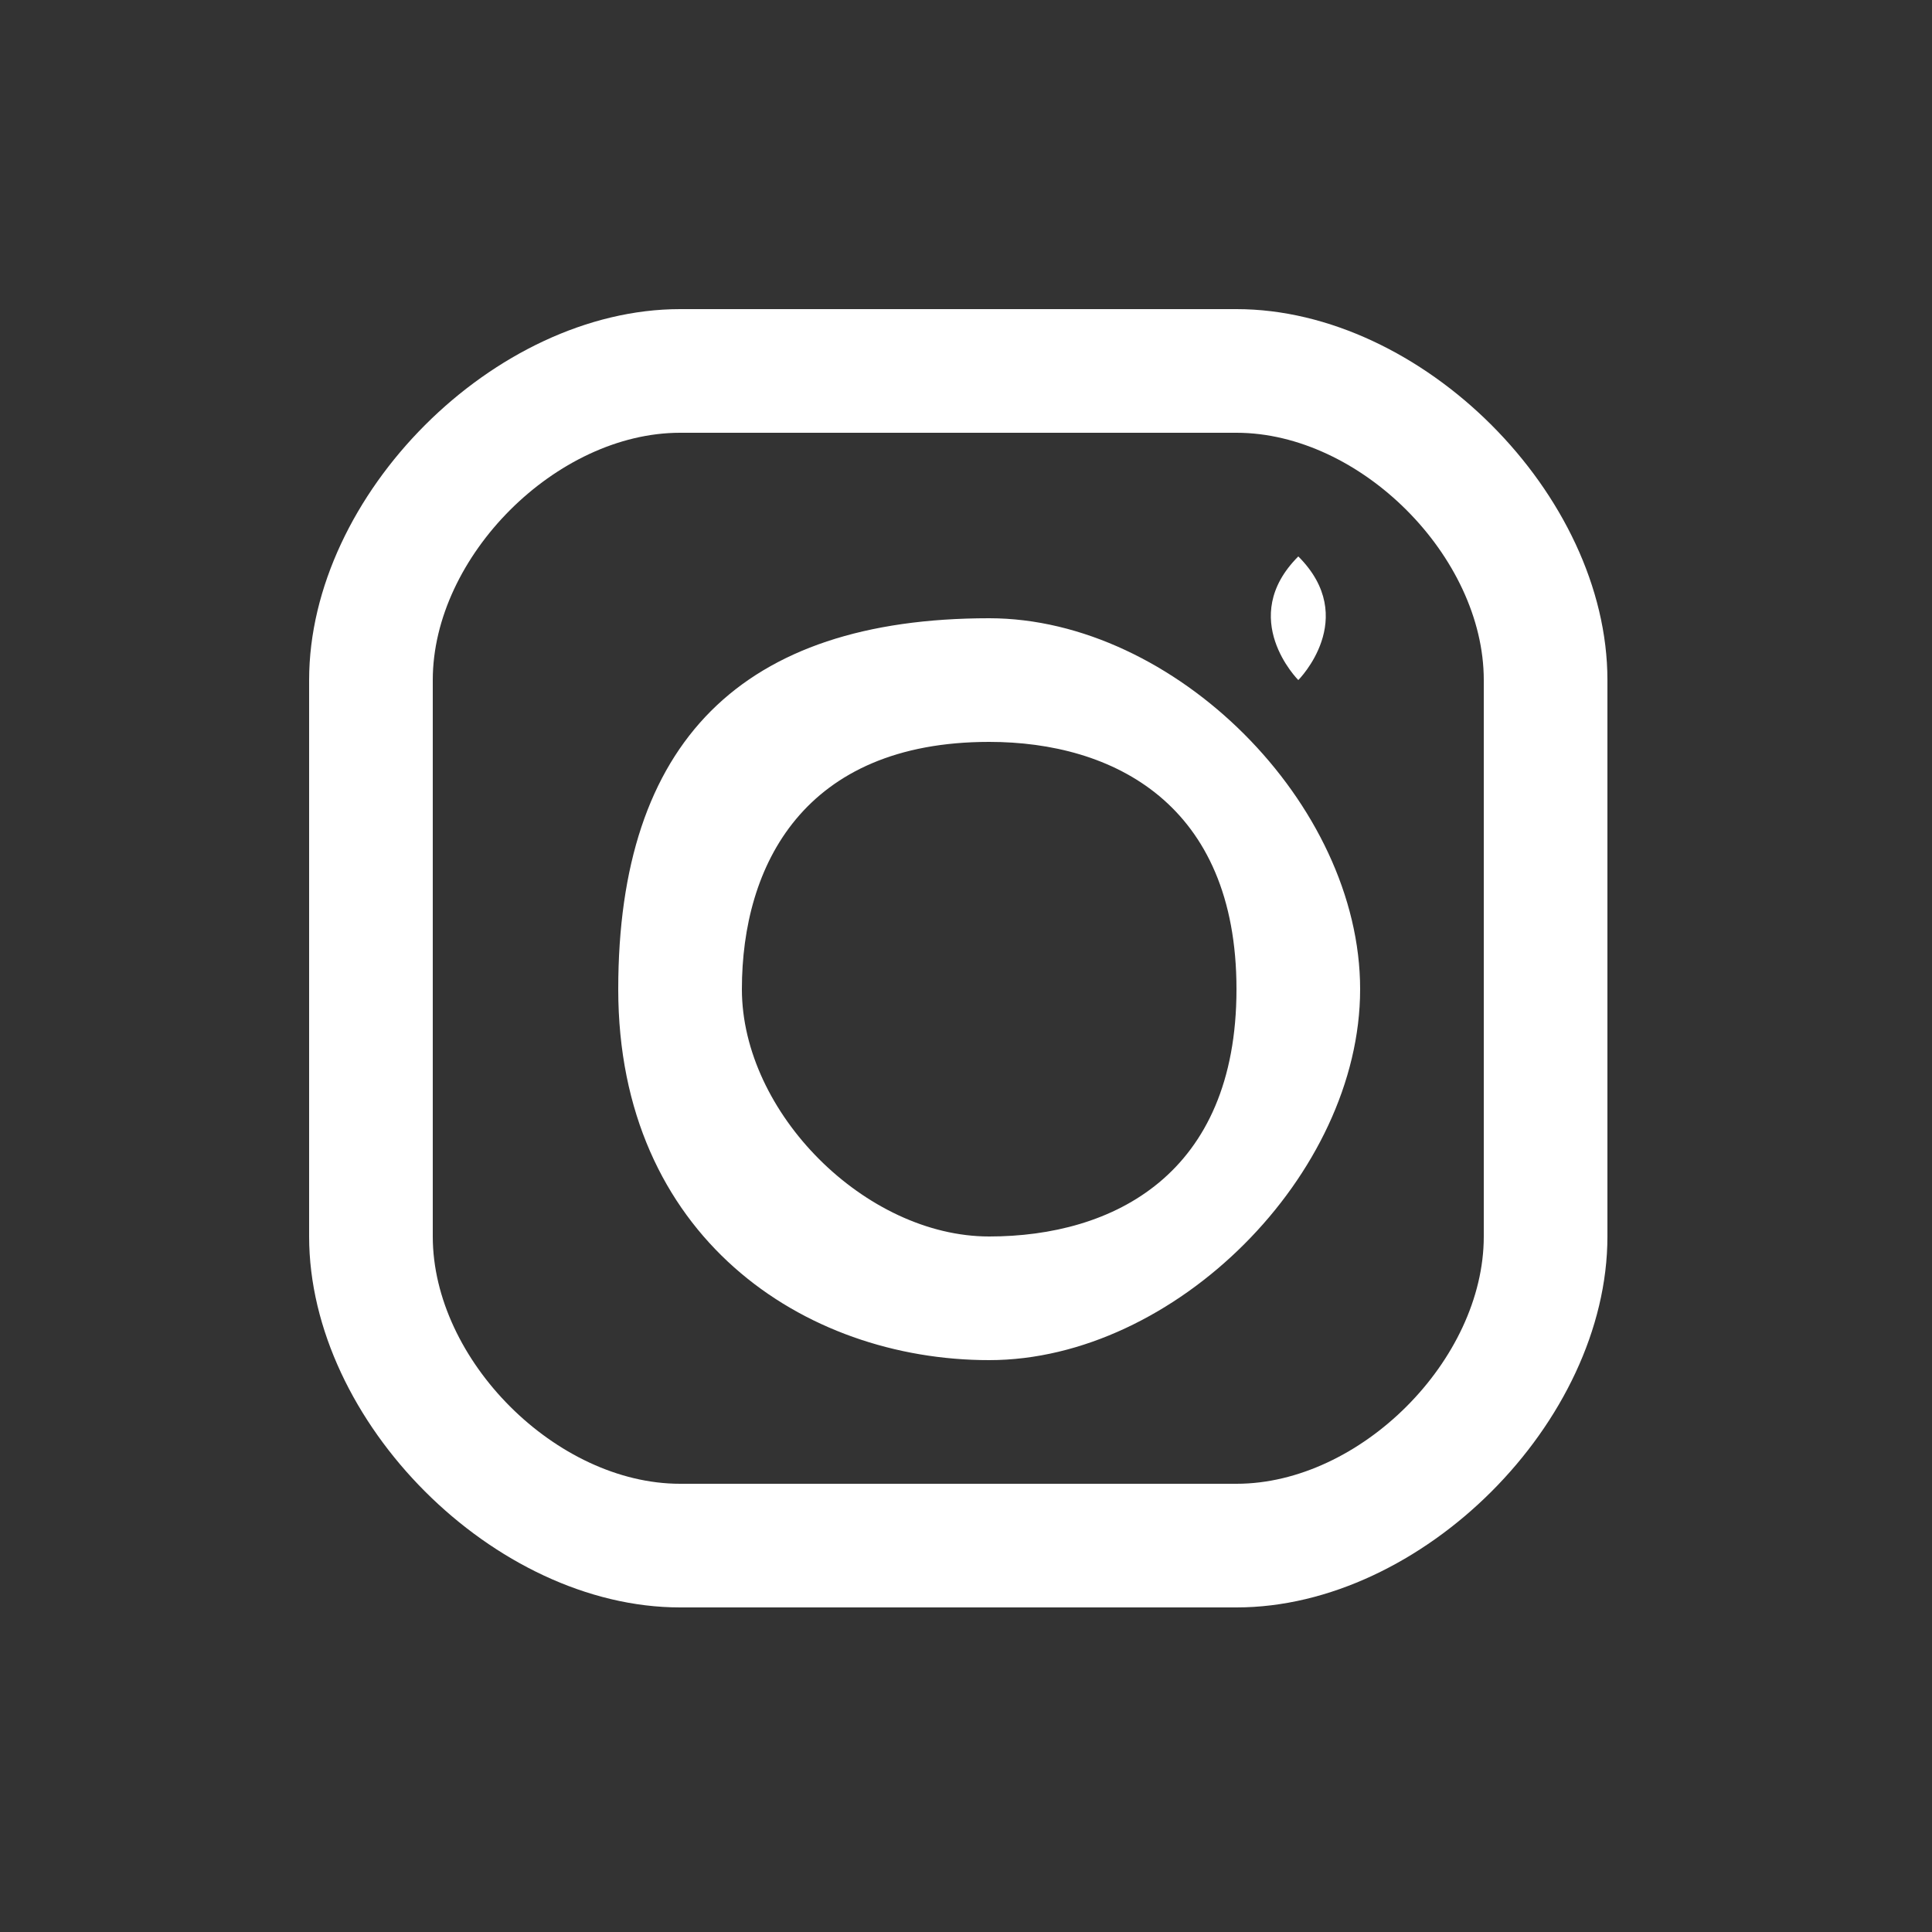
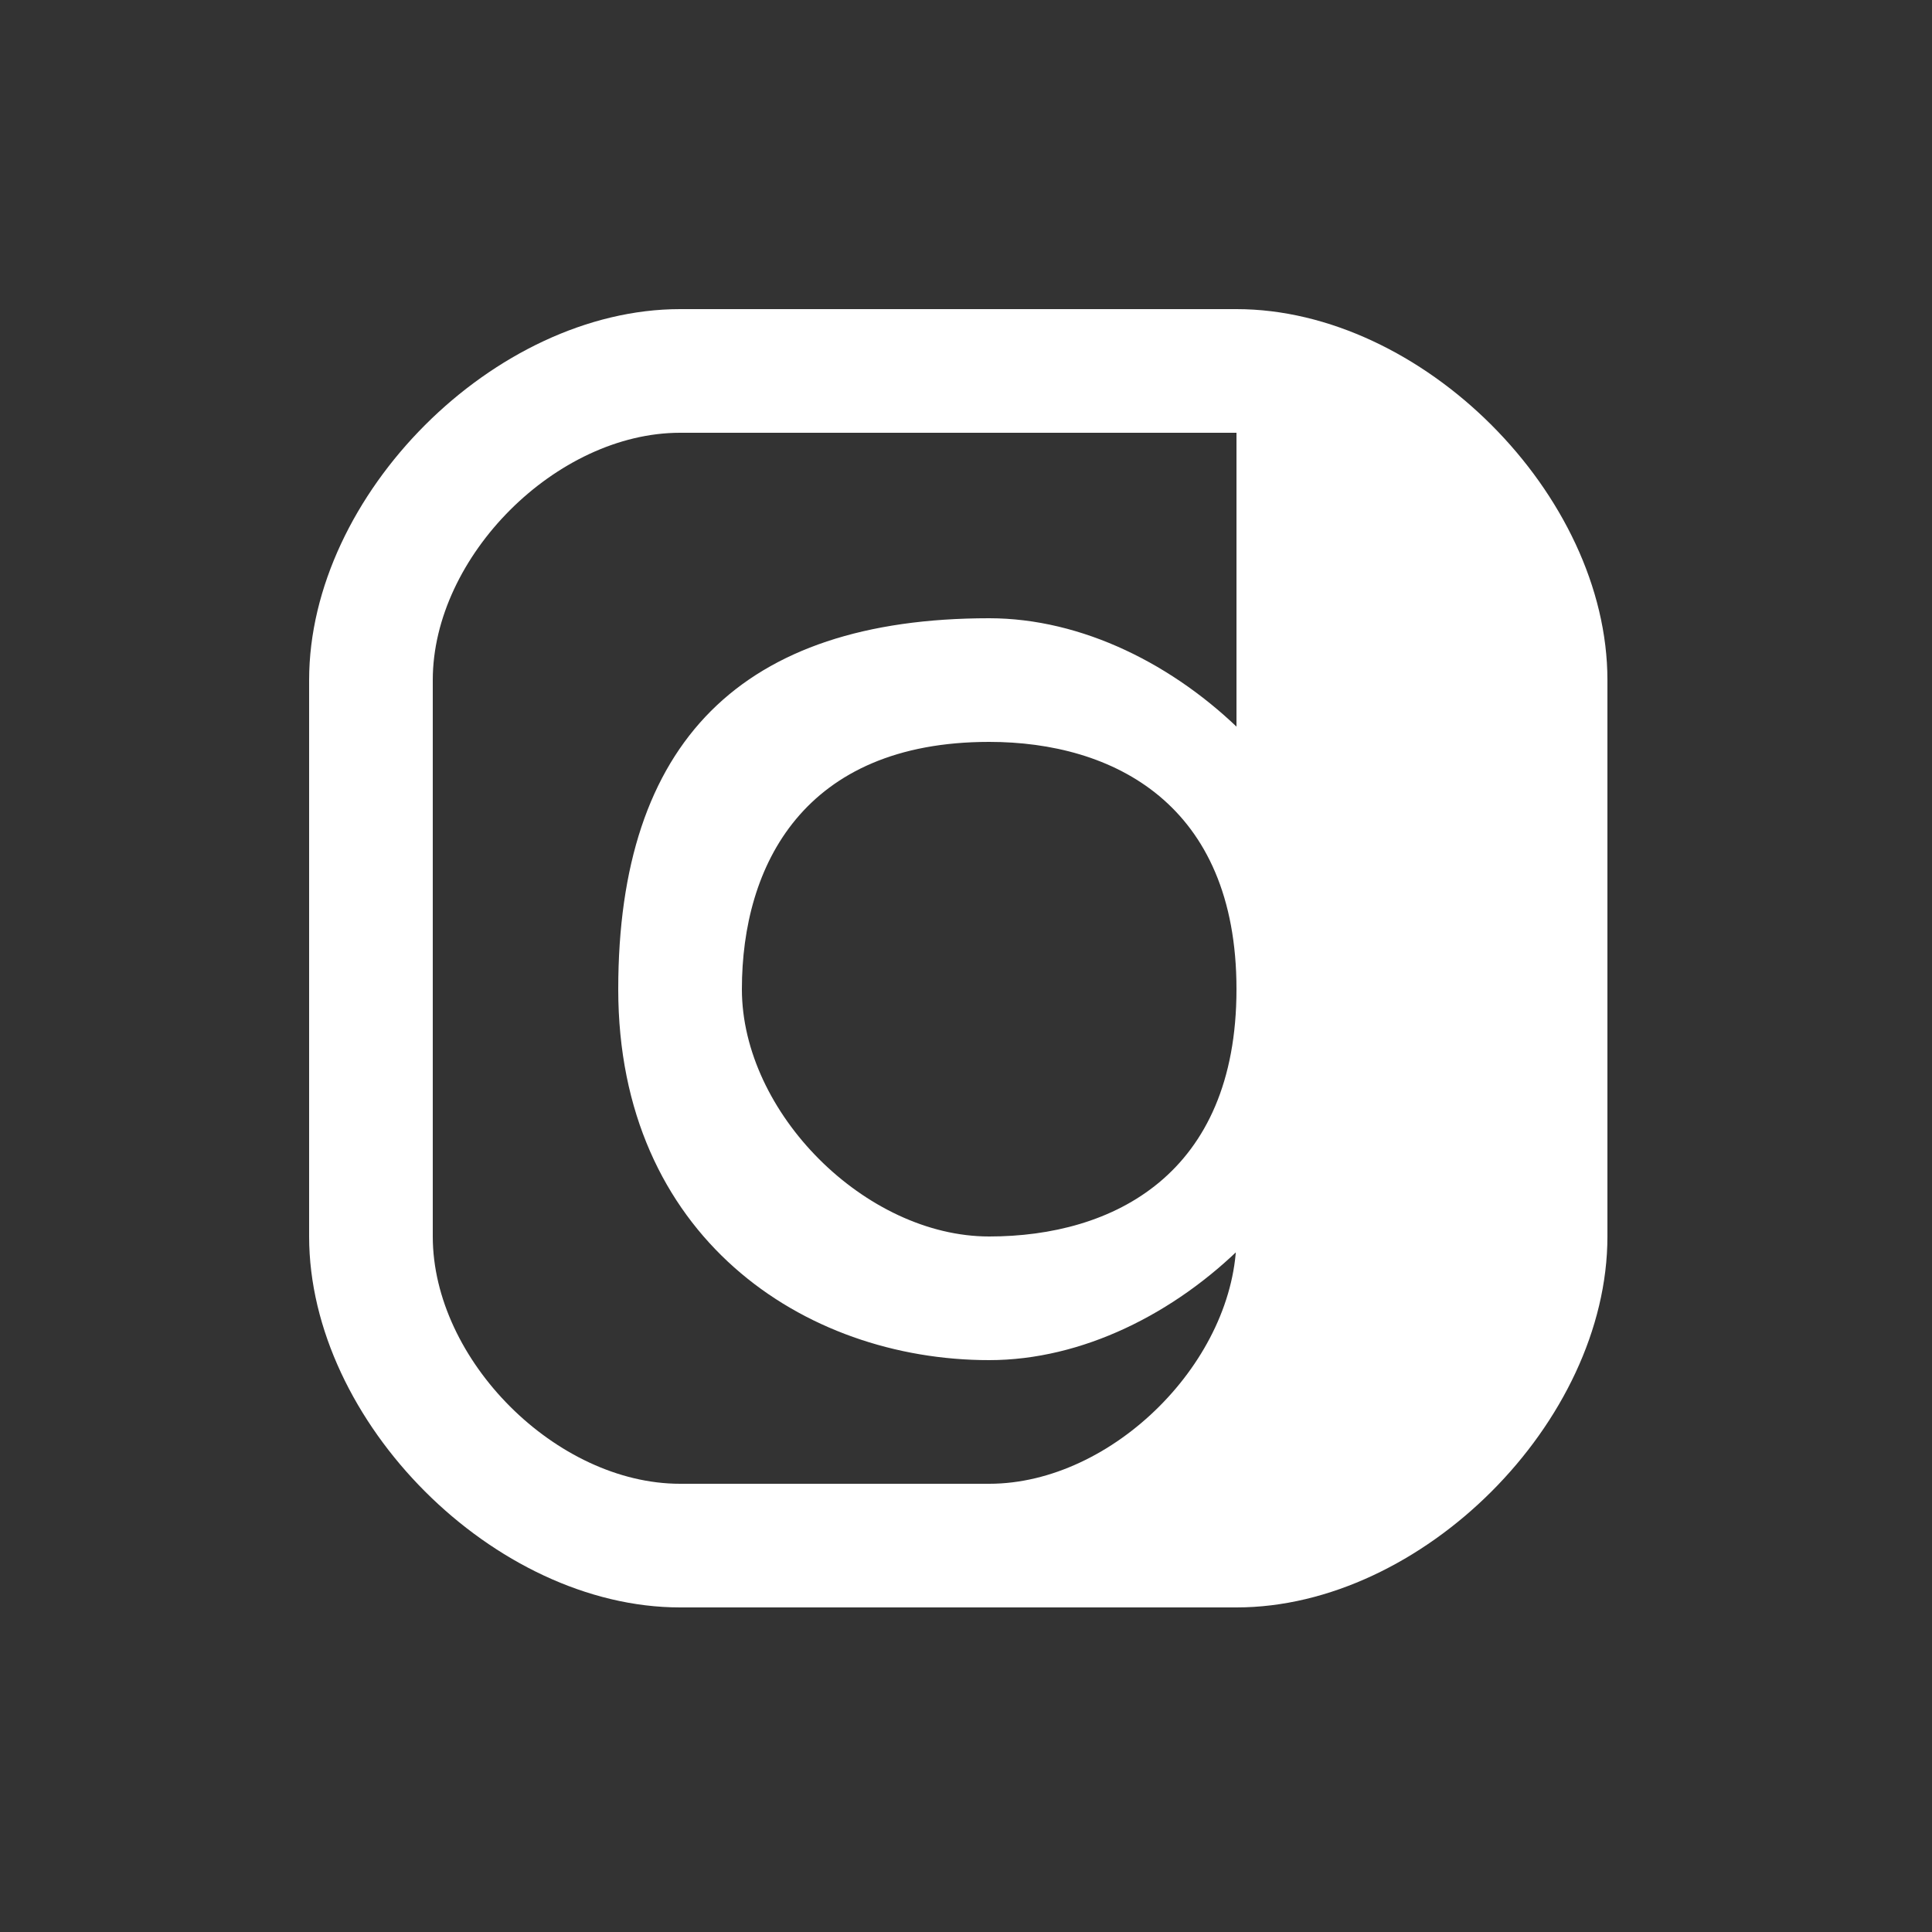
<svg xmlns="http://www.w3.org/2000/svg" version="1.1" id="Layer_1" x="0px" y="0px" viewBox="0 0 25 25" style="enable-background:new 0 0 25 25;" xml:space="preserve">
  <rect x="0" y="0" width="25" height="25" fill="#333333" stroke="none" />
  <style type="text/css">
	.st0{fill:#FFFFFF;}
</style>
  <g>
    <g transform="scale(8,8)">
-       <path class="st0" d="M1.1,0.5c-0.3,0-0.6,0.3-0.6,0.6V2c0,0.3,0.3,0.6,0.6,0.6H2c0.3,0,0.6-0.3,0.6-0.6V1.1c0-0.3-0.3-0.6-0.6-0.6    H1.1z M1.1,0.7H2c0.2,0,0.4,0.2,0.4,0.4V2c0,0.2-0.2,0.4-0.4,0.4H1.1C0.9,2.4,0.7,2.2,0.7,2V1.1C0.7,0.9,0.9,0.7,1.1,0.7z     M2.1,0.9C2.1,0.9,2.1,0.9,2.1,0.9c-0.1,0.1,0,0.2,0,0.2S2.2,1,2.1,0.9C2.2,0.9,2.2,0.9,2.1,0.9z M1.6,1C1.2,1,1,1.2,1,1.6    s0.3,0.6,0.6,0.6s0.6-0.3,0.6-0.6S1.9,1,1.6,1z M1.6,1.2C1.8,1.2,2,1.3,2,1.6S1.8,2,1.6,2S1.2,1.8,1.2,1.6S1.3,1.2,1.6,1.2z" />
+       <path class="st0" d="M1.1,0.5c-0.3,0-0.6,0.3-0.6,0.6V2c0,0.3,0.3,0.6,0.6,0.6H2c0.3,0,0.6-0.3,0.6-0.6V1.1c0-0.3-0.3-0.6-0.6-0.6    H1.1z M1.1,0.7H2V2c0,0.2-0.2,0.4-0.4,0.4H1.1C0.9,2.4,0.7,2.2,0.7,2V1.1C0.7,0.9,0.9,0.7,1.1,0.7z     M2.1,0.9C2.1,0.9,2.1,0.9,2.1,0.9c-0.1,0.1,0,0.2,0,0.2S2.2,1,2.1,0.9C2.2,0.9,2.2,0.9,2.1,0.9z M1.6,1C1.2,1,1,1.2,1,1.6    s0.3,0.6,0.6,0.6s0.6-0.3,0.6-0.6S1.9,1,1.6,1z M1.6,1.2C1.8,1.2,2,1.3,2,1.6S1.8,2,1.6,2S1.2,1.8,1.2,1.6S1.3,1.2,1.6,1.2z" />
    </g>
  </g>
</svg>